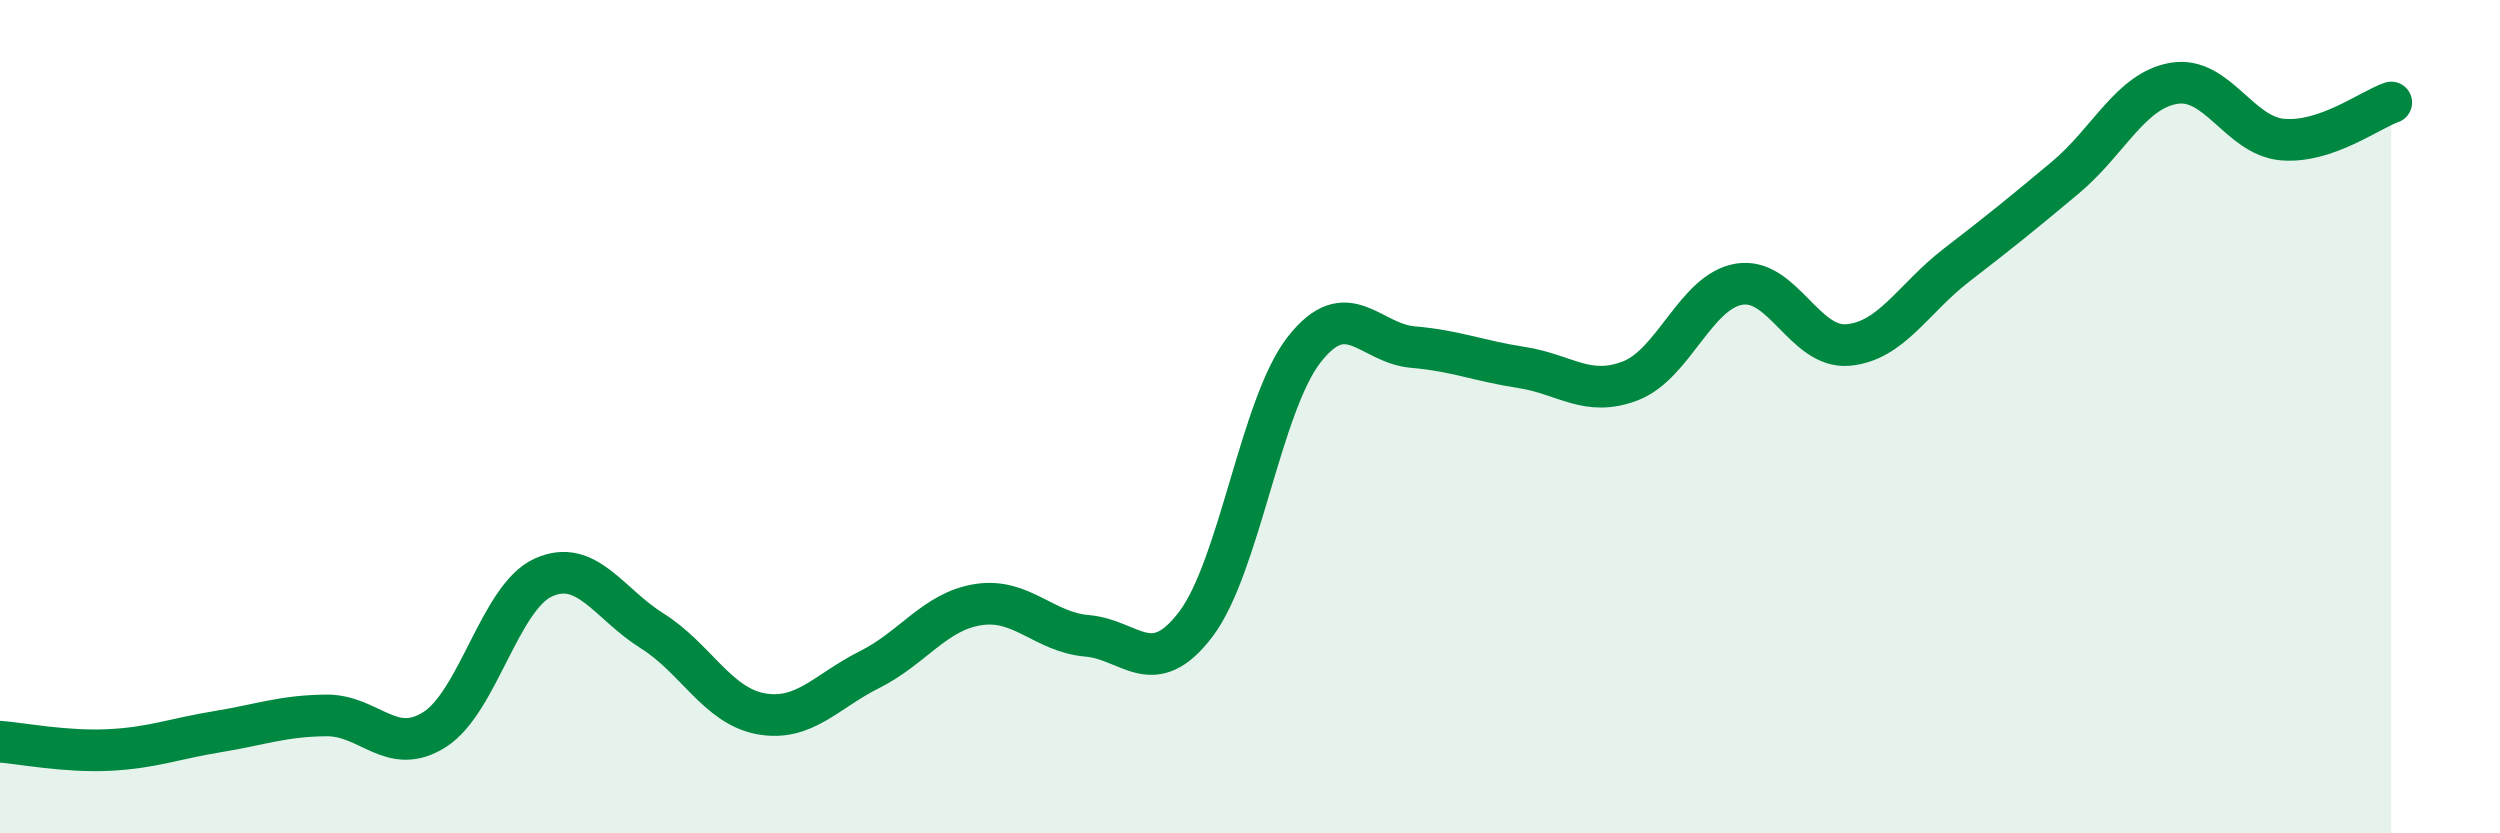
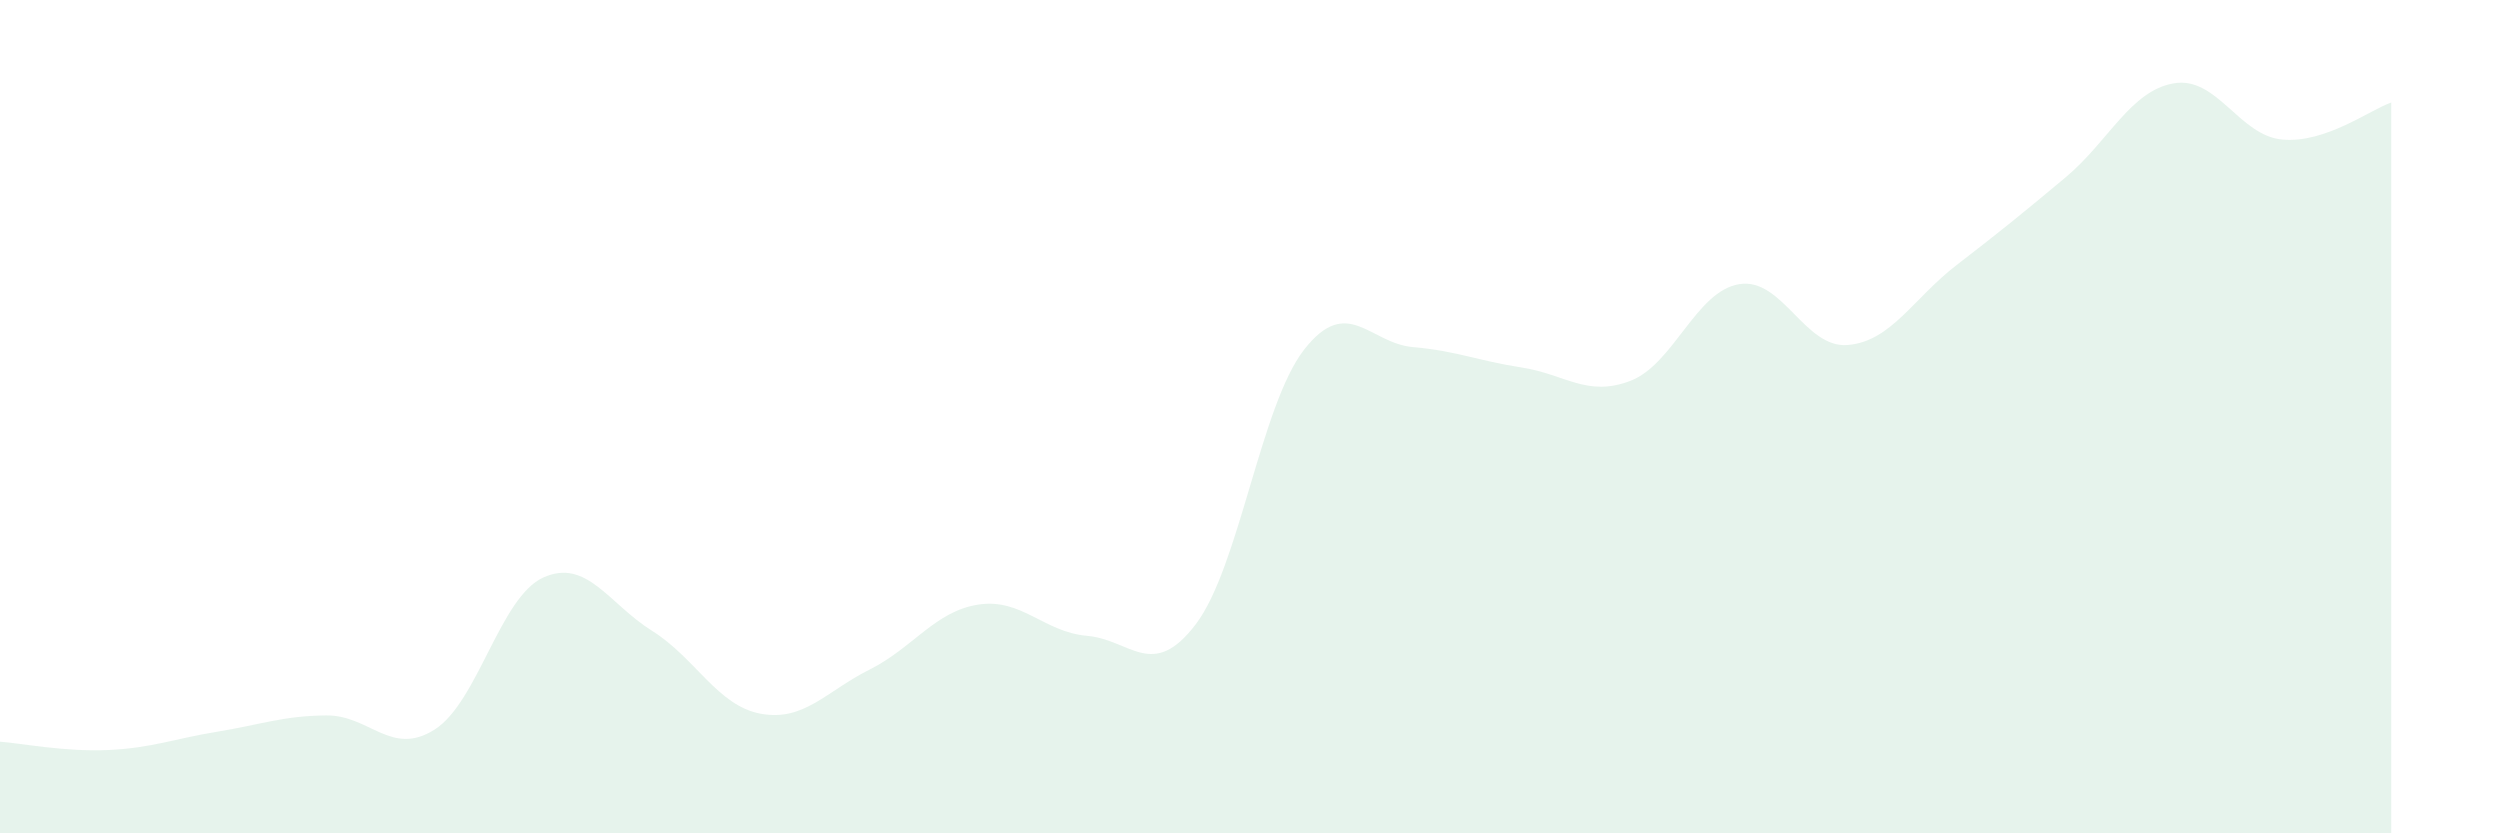
<svg xmlns="http://www.w3.org/2000/svg" width="60" height="20" viewBox="0 0 60 20">
  <path d="M 0,17.8 C 0.52,17.84 1.57,18.05 2.61,18 C 3.65,17.95 4.18,17.73 5.22,17.56 C 6.26,17.39 6.79,17.18 7.83,17.17 C 8.87,17.16 9.39,18.17 10.43,17.51 C 11.47,16.85 12,14.33 13.04,13.86 C 14.08,13.39 14.61,14.49 15.65,15.14 C 16.69,15.79 17.22,16.94 18.26,17.13 C 19.3,17.32 19.83,16.59 20.87,16.07 C 21.91,15.55 22.44,14.67 23.48,14.51 C 24.52,14.35 25.05,15.17 26.09,15.26 C 27.13,15.35 27.66,16.35 28.7,14.98 C 29.74,13.61 30.26,9.72 31.3,8.39 C 32.34,7.06 32.87,8.24 33.91,8.33 C 34.95,8.42 35.48,8.66 36.52,8.82 C 37.56,8.98 38.09,9.54 39.13,9.14 C 40.17,8.74 40.7,6.99 41.74,6.82 C 42.78,6.65 43.31,8.37 44.35,8.28 C 45.39,8.19 45.92,7.16 46.96,6.36 C 48,5.56 48.53,5.13 49.57,4.26 C 50.61,3.39 51.13,2.18 52.17,2 C 53.21,1.82 53.74,3.26 54.78,3.35 C 55.82,3.44 56.87,2.64 57.39,2.46L57.39 20L0 20Z" fill="#008740" opacity="0.1" stroke-linecap="round" stroke-linejoin="round" />
-   <path d="M 0,17.8 C 0.52,17.84 1.57,18.05 2.61,18 C 3.65,17.95 4.18,17.73 5.22,17.56 C 6.26,17.39 6.79,17.18 7.83,17.17 C 8.87,17.16 9.39,18.17 10.43,17.51 C 11.47,16.85 12,14.33 13.04,13.86 C 14.08,13.39 14.61,14.49 15.65,15.14 C 16.69,15.79 17.22,16.94 18.26,17.13 C 19.3,17.32 19.83,16.59 20.87,16.07 C 21.91,15.55 22.44,14.67 23.48,14.51 C 24.52,14.35 25.05,15.17 26.09,15.26 C 27.13,15.35 27.66,16.35 28.7,14.98 C 29.74,13.61 30.26,9.72 31.3,8.39 C 32.34,7.06 32.87,8.24 33.91,8.33 C 34.95,8.42 35.48,8.66 36.52,8.82 C 37.56,8.98 38.09,9.54 39.13,9.14 C 40.17,8.74 40.7,6.99 41.74,6.82 C 42.78,6.65 43.31,8.37 44.35,8.28 C 45.39,8.19 45.92,7.16 46.96,6.36 C 48,5.56 48.53,5.13 49.57,4.26 C 50.61,3.39 51.13,2.18 52.17,2 C 53.21,1.82 53.74,3.26 54.78,3.35 C 55.82,3.44 56.87,2.64 57.39,2.46" stroke="#008740" stroke-width="1" fill="none" stroke-linecap="round" stroke-linejoin="round" />
</svg>